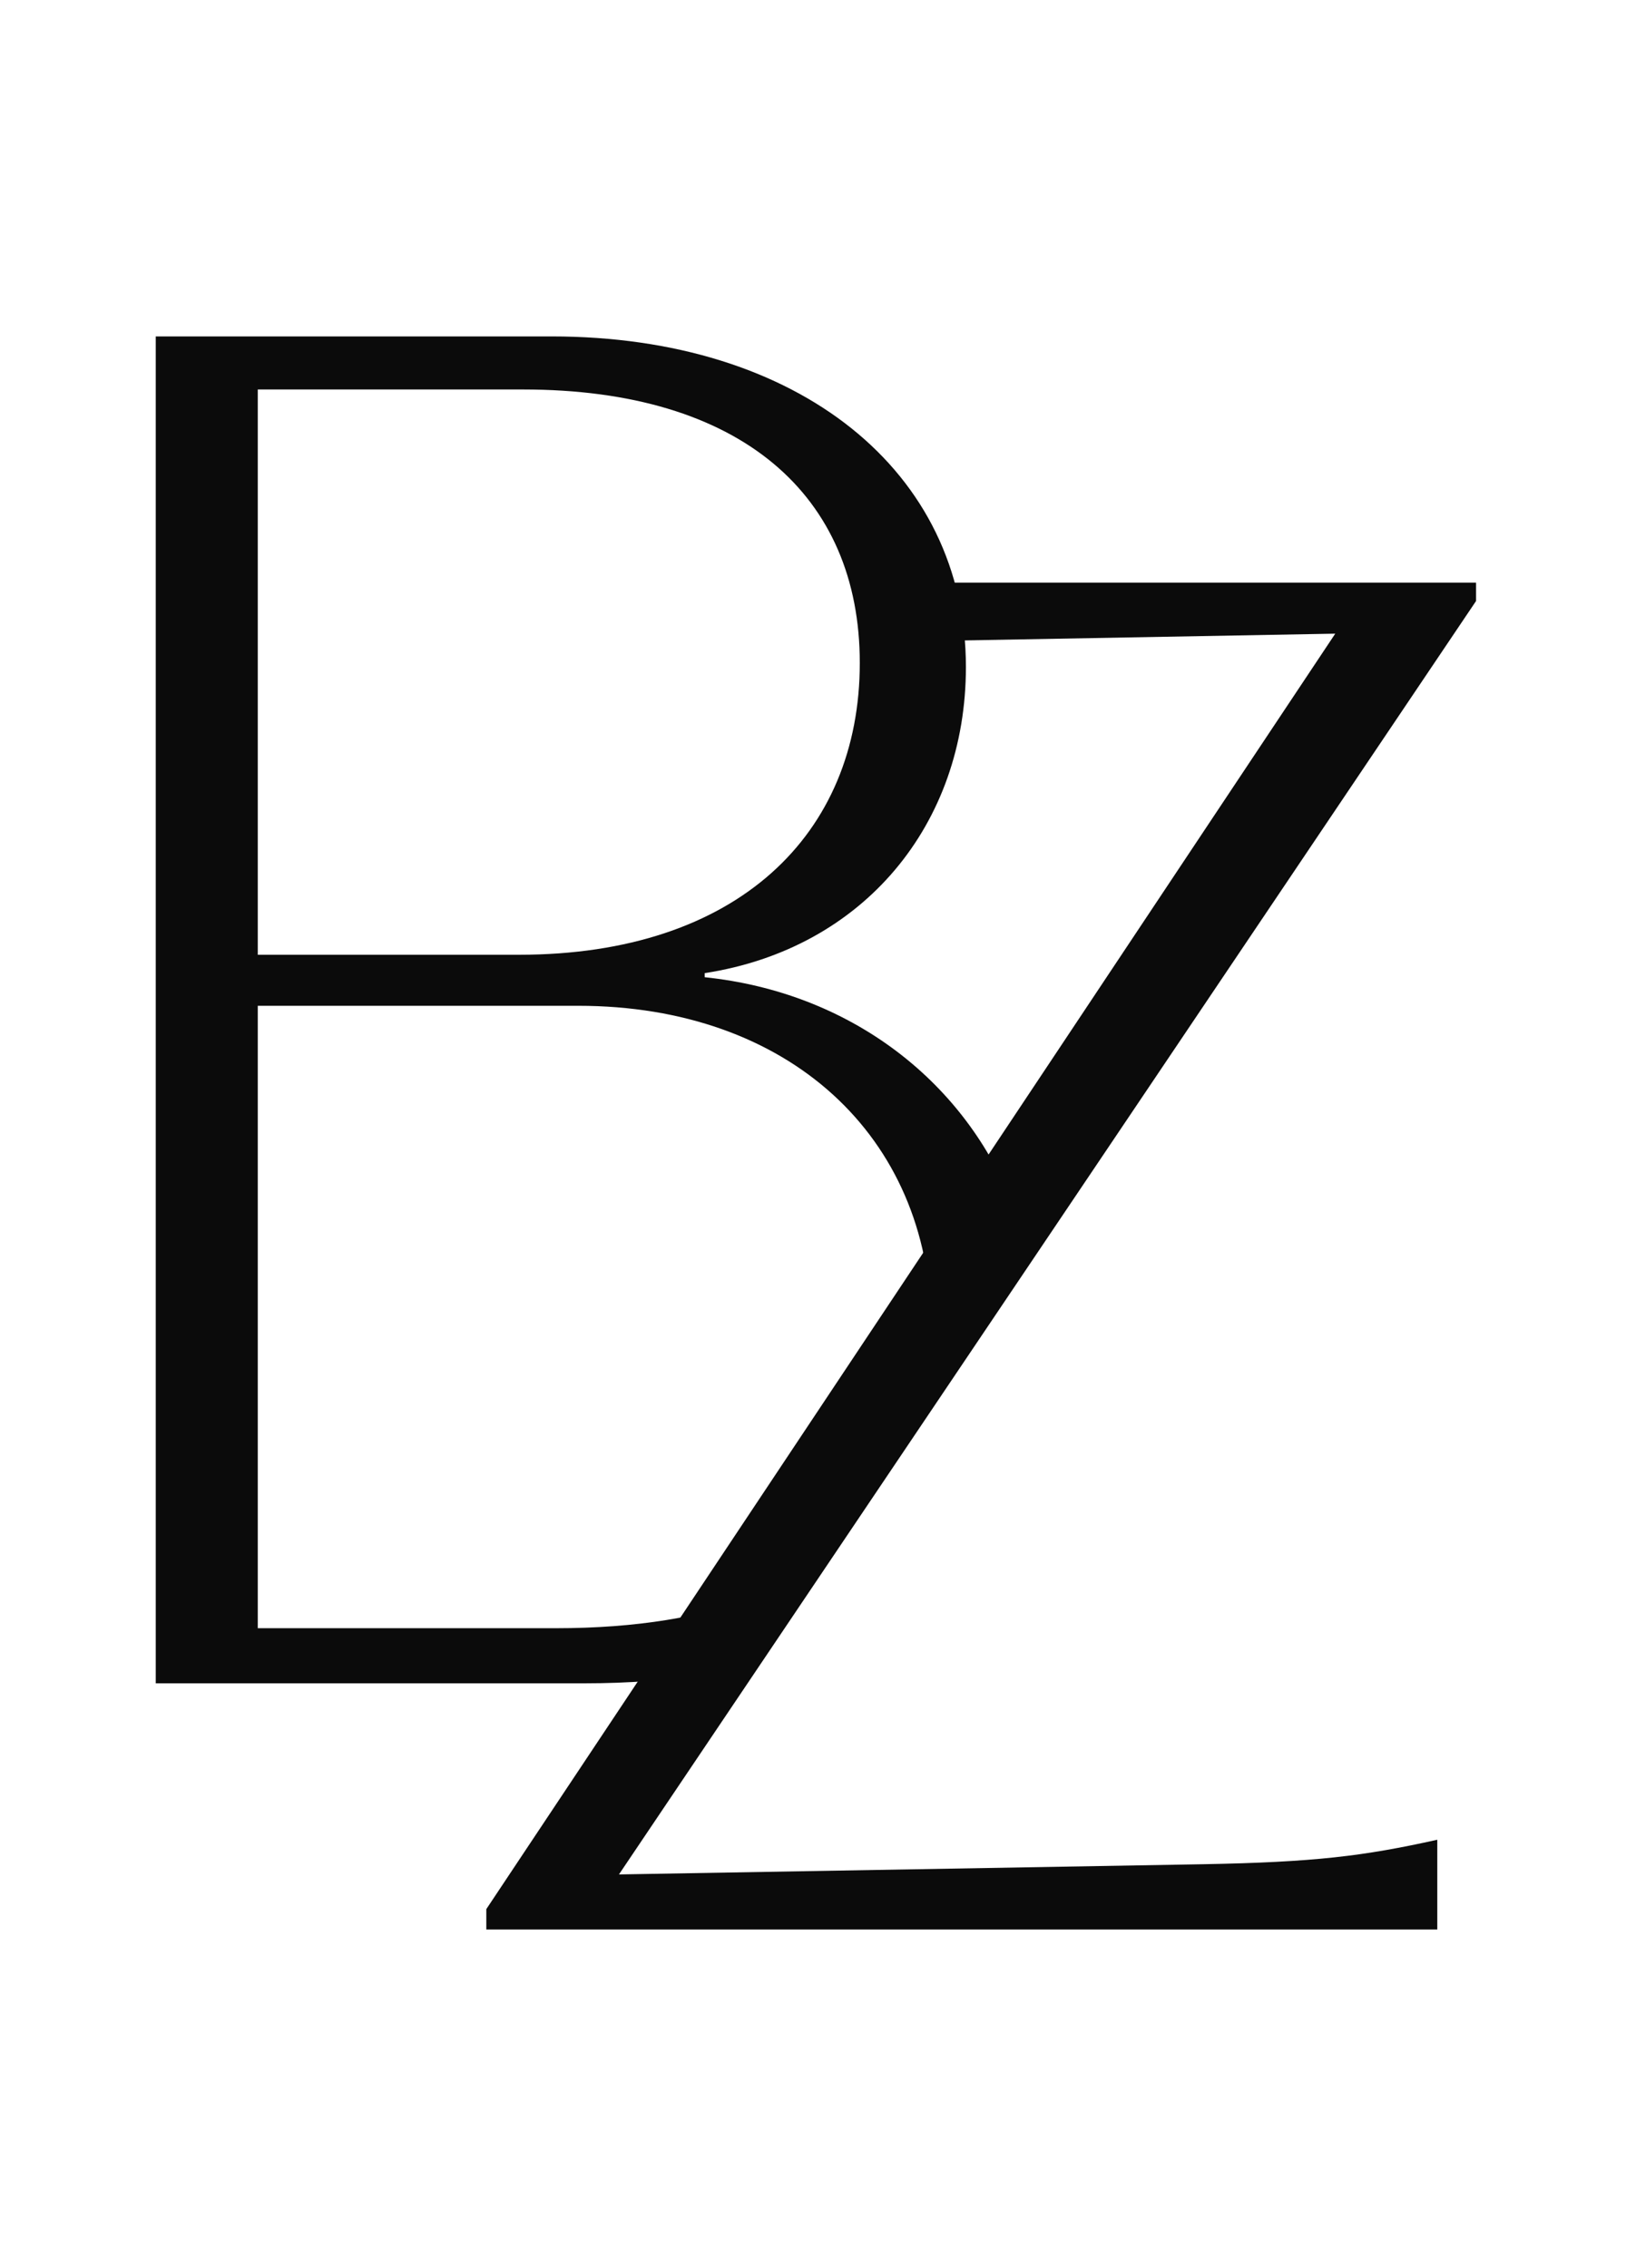
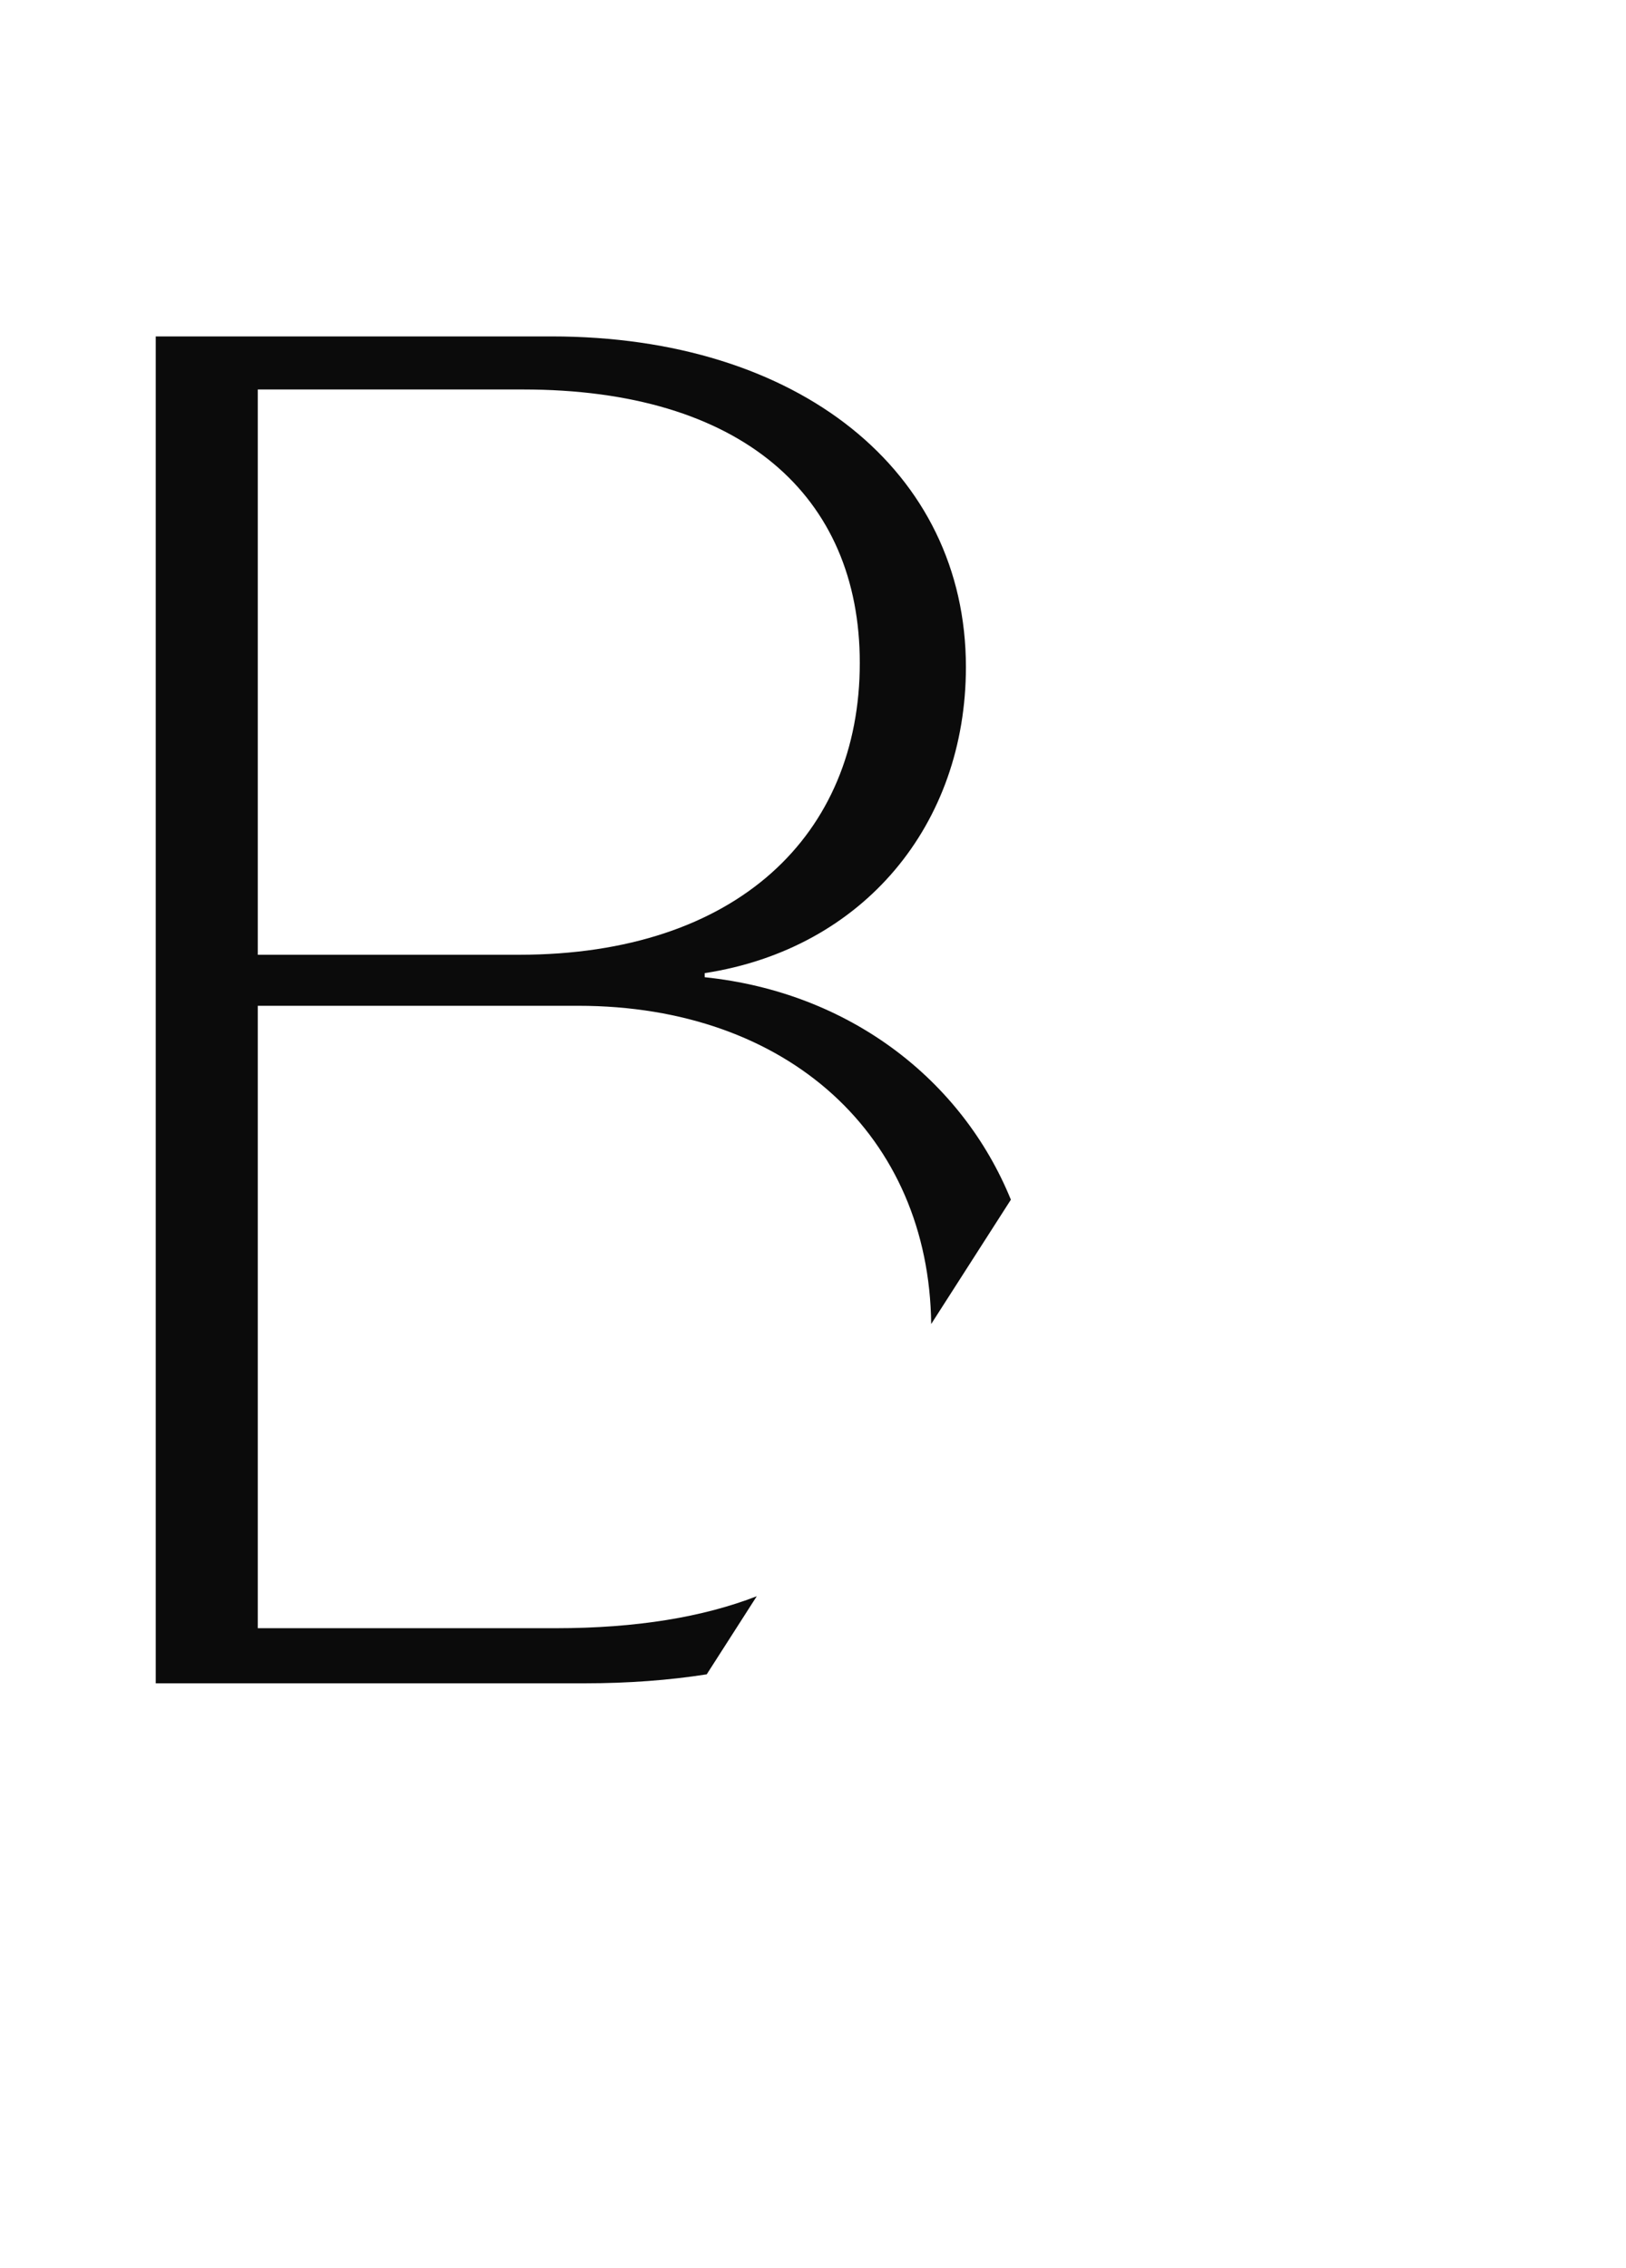
<svg xmlns="http://www.w3.org/2000/svg" width="261" height="364" viewBox="0 0 261 364" fill="none">
  <path fill-rule="evenodd" clip-rule="evenodd" d="M88.548 54H25V270.194H93.789C100.867 270.194 107.416 269.697 113.44 268.753L121.474 256.215C112.905 259.544 102.216 261.349 89.203 261.349H41.378V161.442H92.806C126.622 161.442 149.141 182.421 149.471 212.525L162.262 192.565C154.431 173.345 136.371 159.278 113.115 156.856V156.201C138.665 152.27 155.044 132.288 155.044 107.066C155.044 75.619 128.183 54 88.548 54ZM41.378 153.252V62.517H83.962C119.011 62.517 138.01 79.55 138.01 106.411C138.01 133.926 118.356 153.252 83.307 153.252H41.378Z" fill="#0B0B0B" />
-   <path fill-rule="evenodd" clip-rule="evenodd" d="M147.315 102.93L214.329 101.711L78.061 306.44V309.716H230.707V295.303C218.915 297.923 211.053 298.906 193.037 299.233L99.353 300.871L236.931 96.47V93.522H147.315V102.93Z" fill="#0B0B0B" />
</svg>